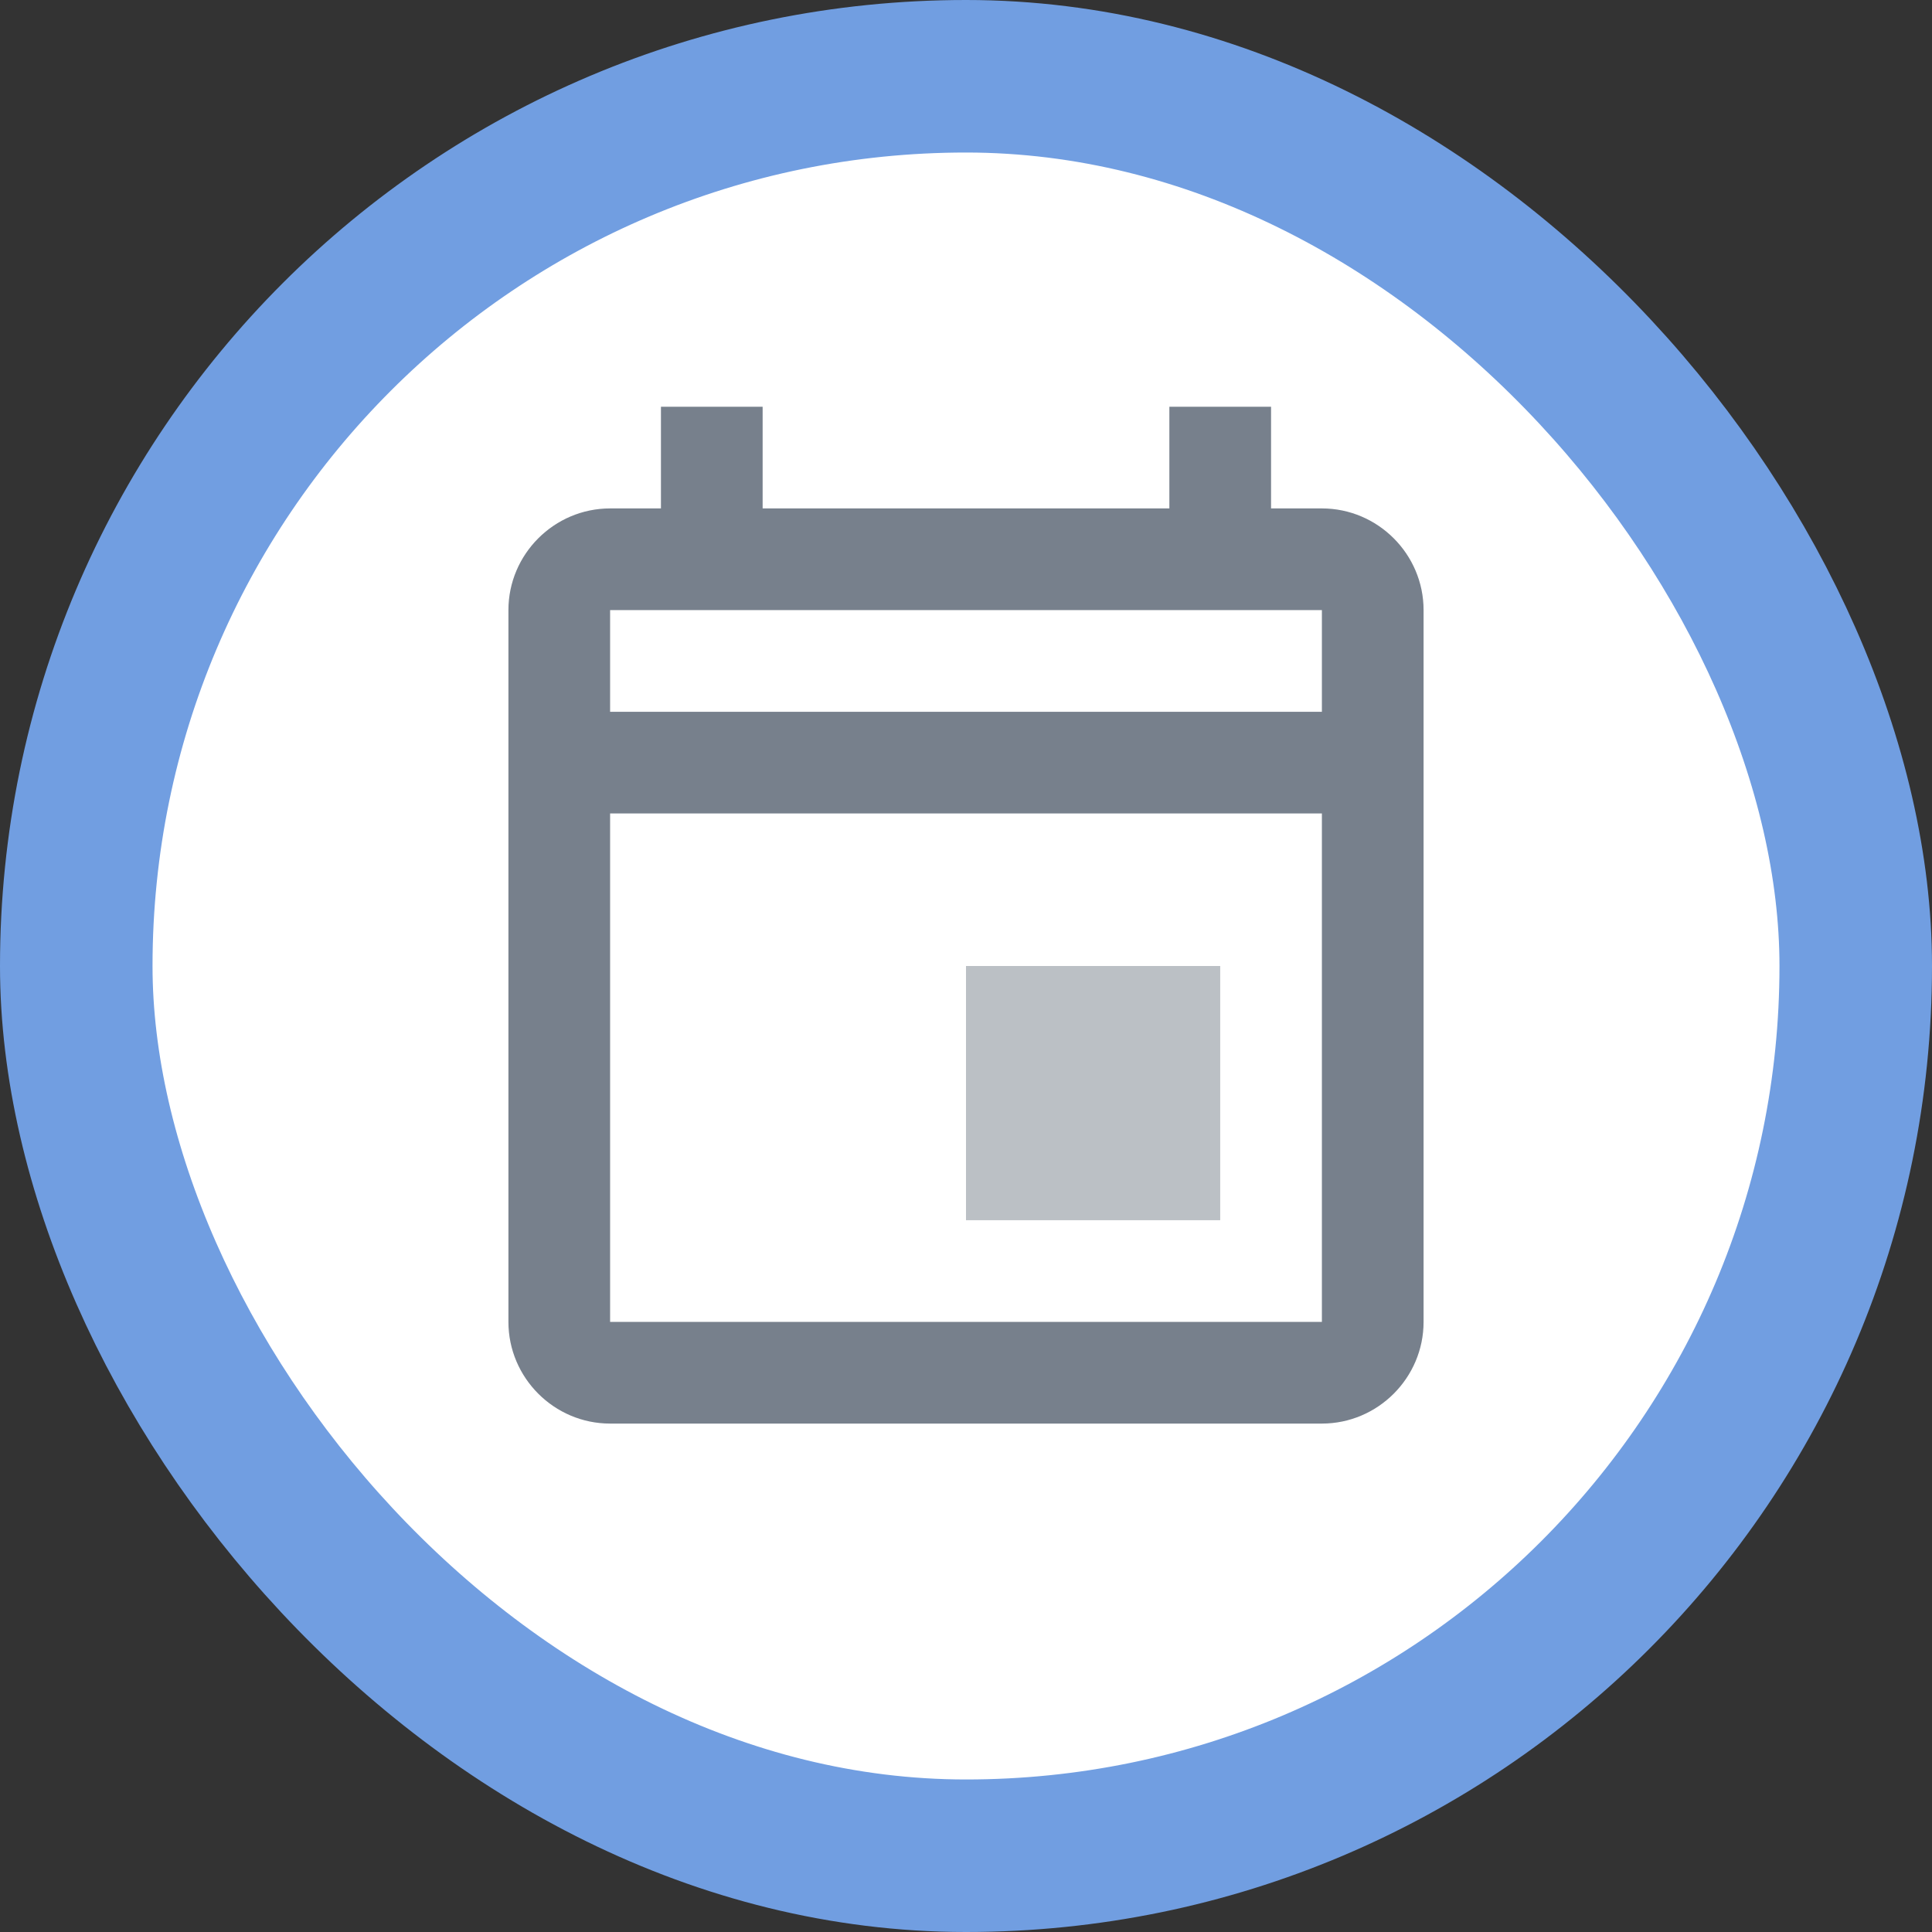
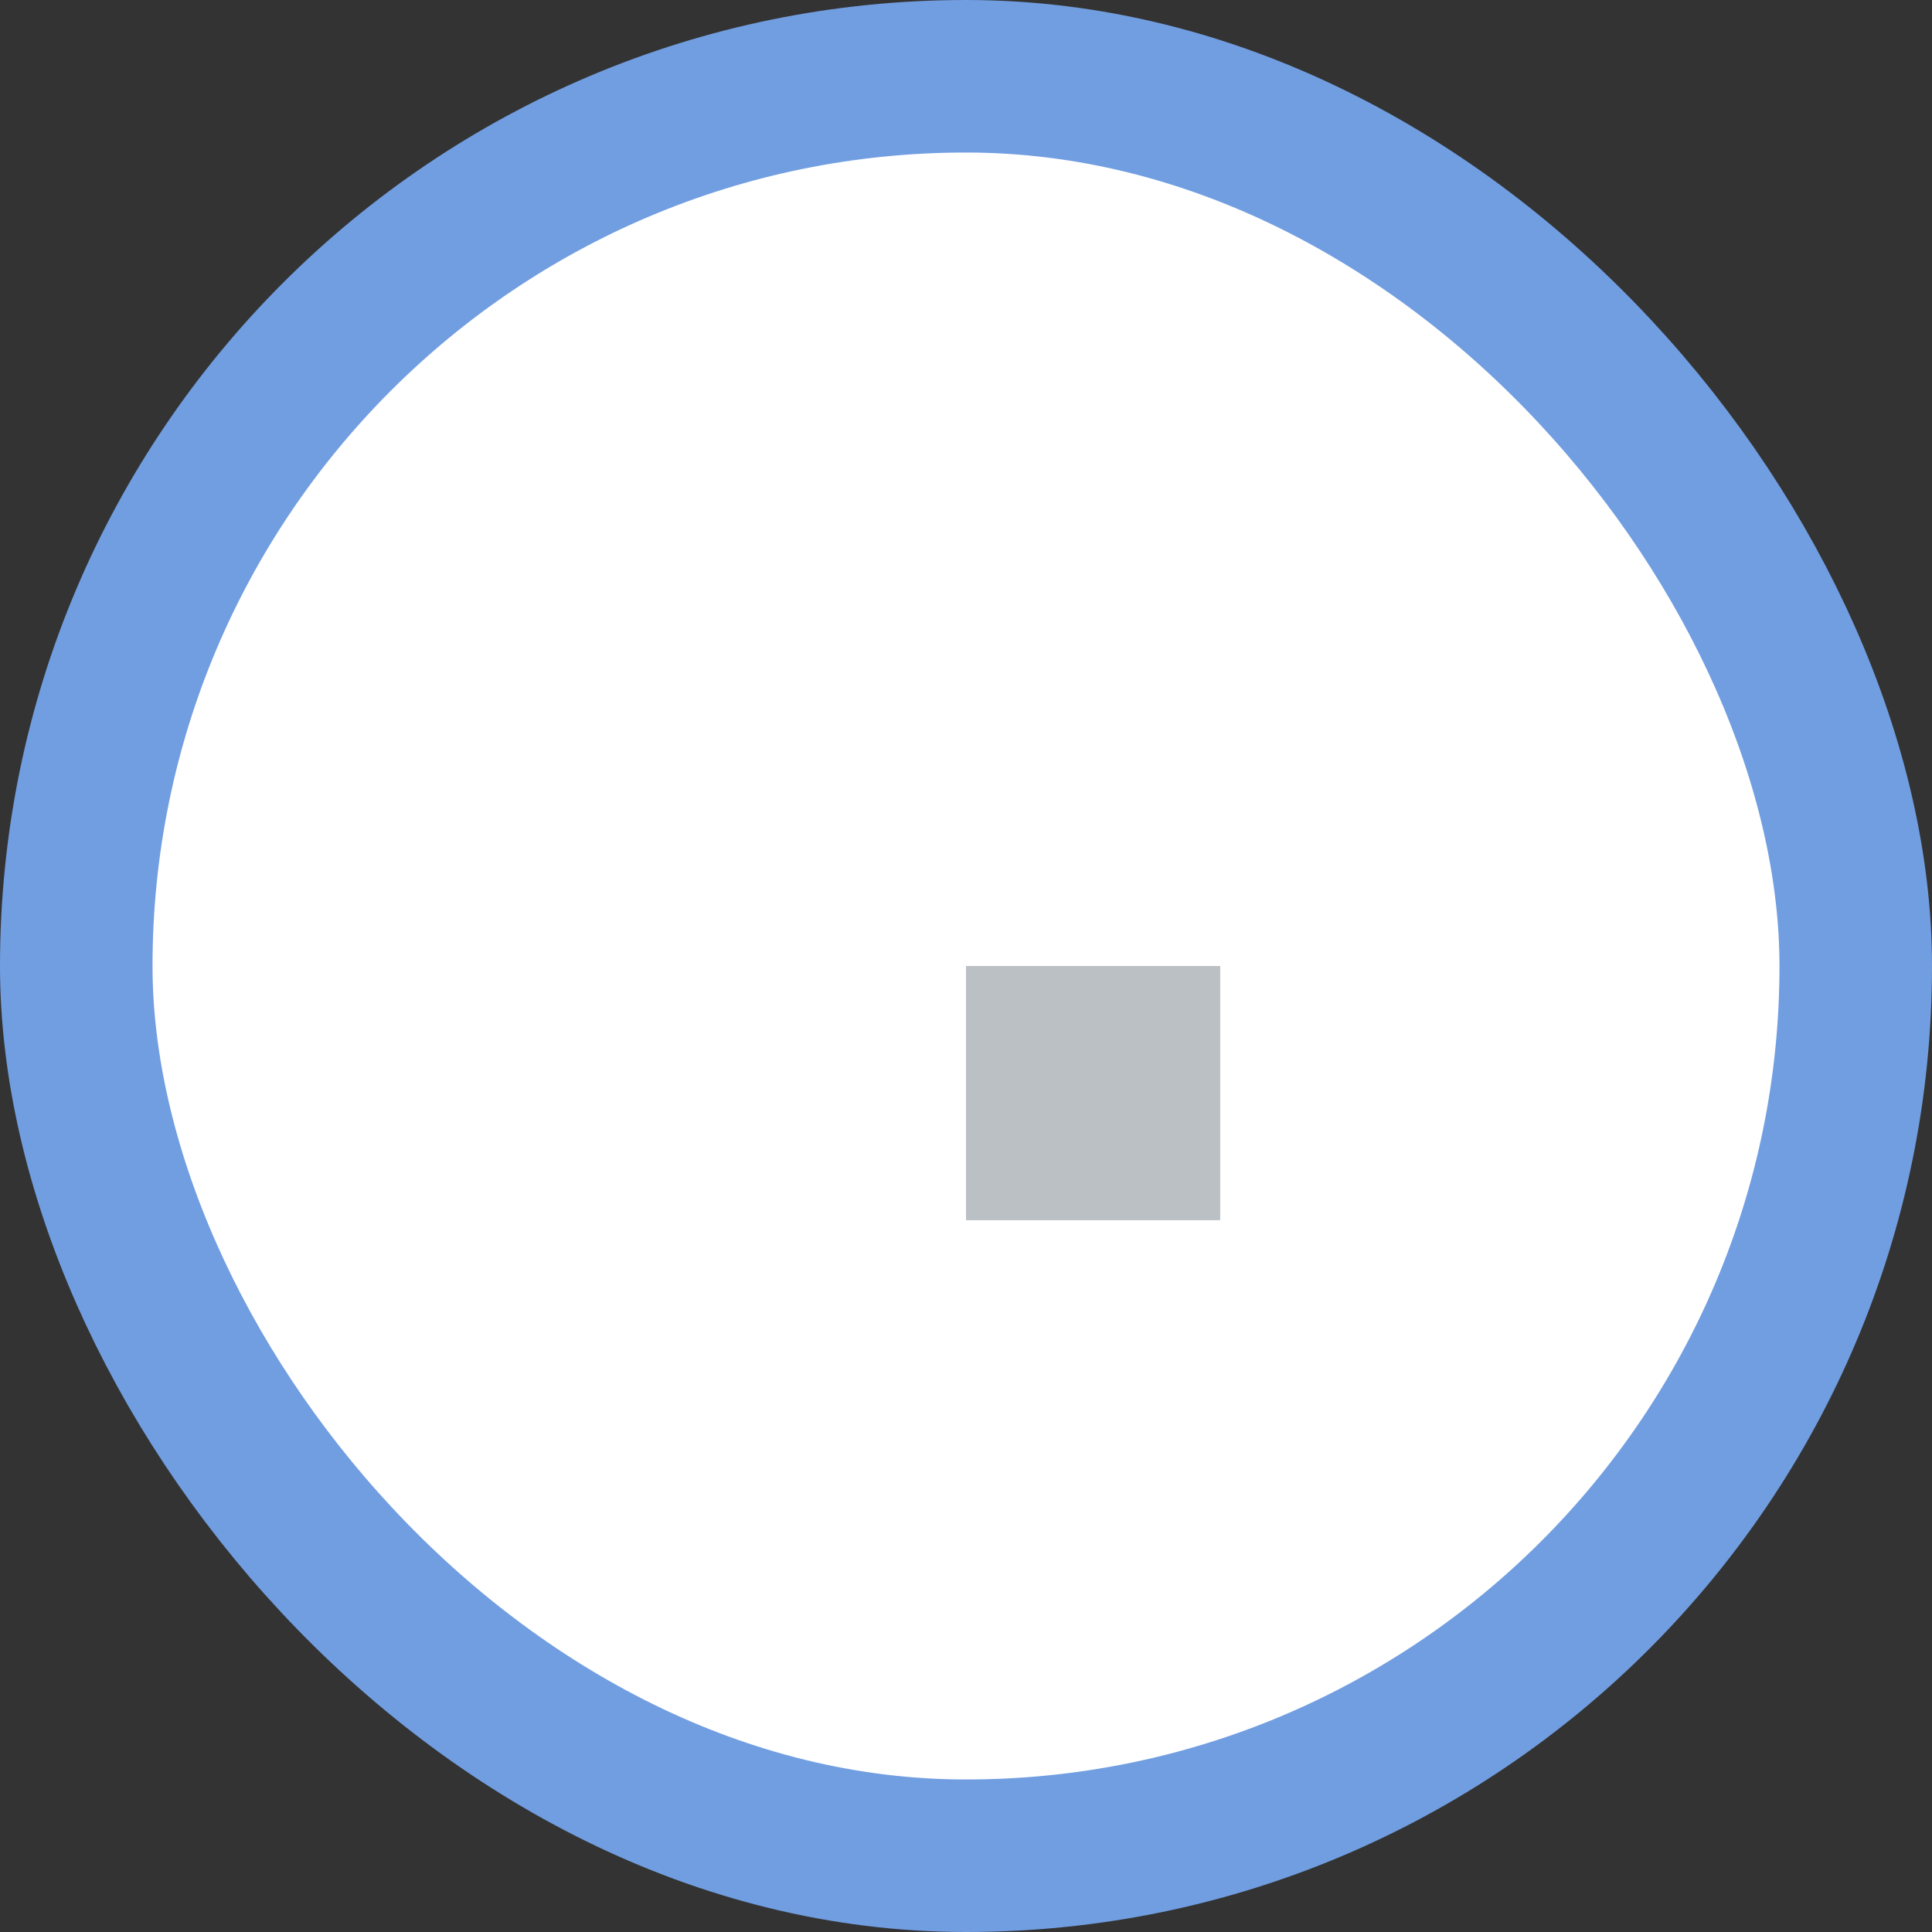
<svg xmlns="http://www.w3.org/2000/svg" width="38" height="38" viewBox="0 0 38 38" fill="none">
  <rect x="0" y="0" width="38" height="38" fill="#333333" stroke="none" />
  <rect x="1.5" y="1.5" width="35" height="35" rx="17.5" fill="white" stroke="#719EE1" stroke-width="3" />
-   <path d="M26 10H25V8H23V10H15V8H13V10H12C10.9 10 10 10.9 10 12V26C10 27.1 10.9 28 12 28H26C27.1 28 28 27.1 28 26V12C28 10.9 27.1 10 26 10ZM26 12V14H12V12H26ZM12 26V16H26V26H12Z" fill="#77808C" />
  <path d="M24 19H19V24H24V19Z" fill="#BBC0C5" />
</svg>